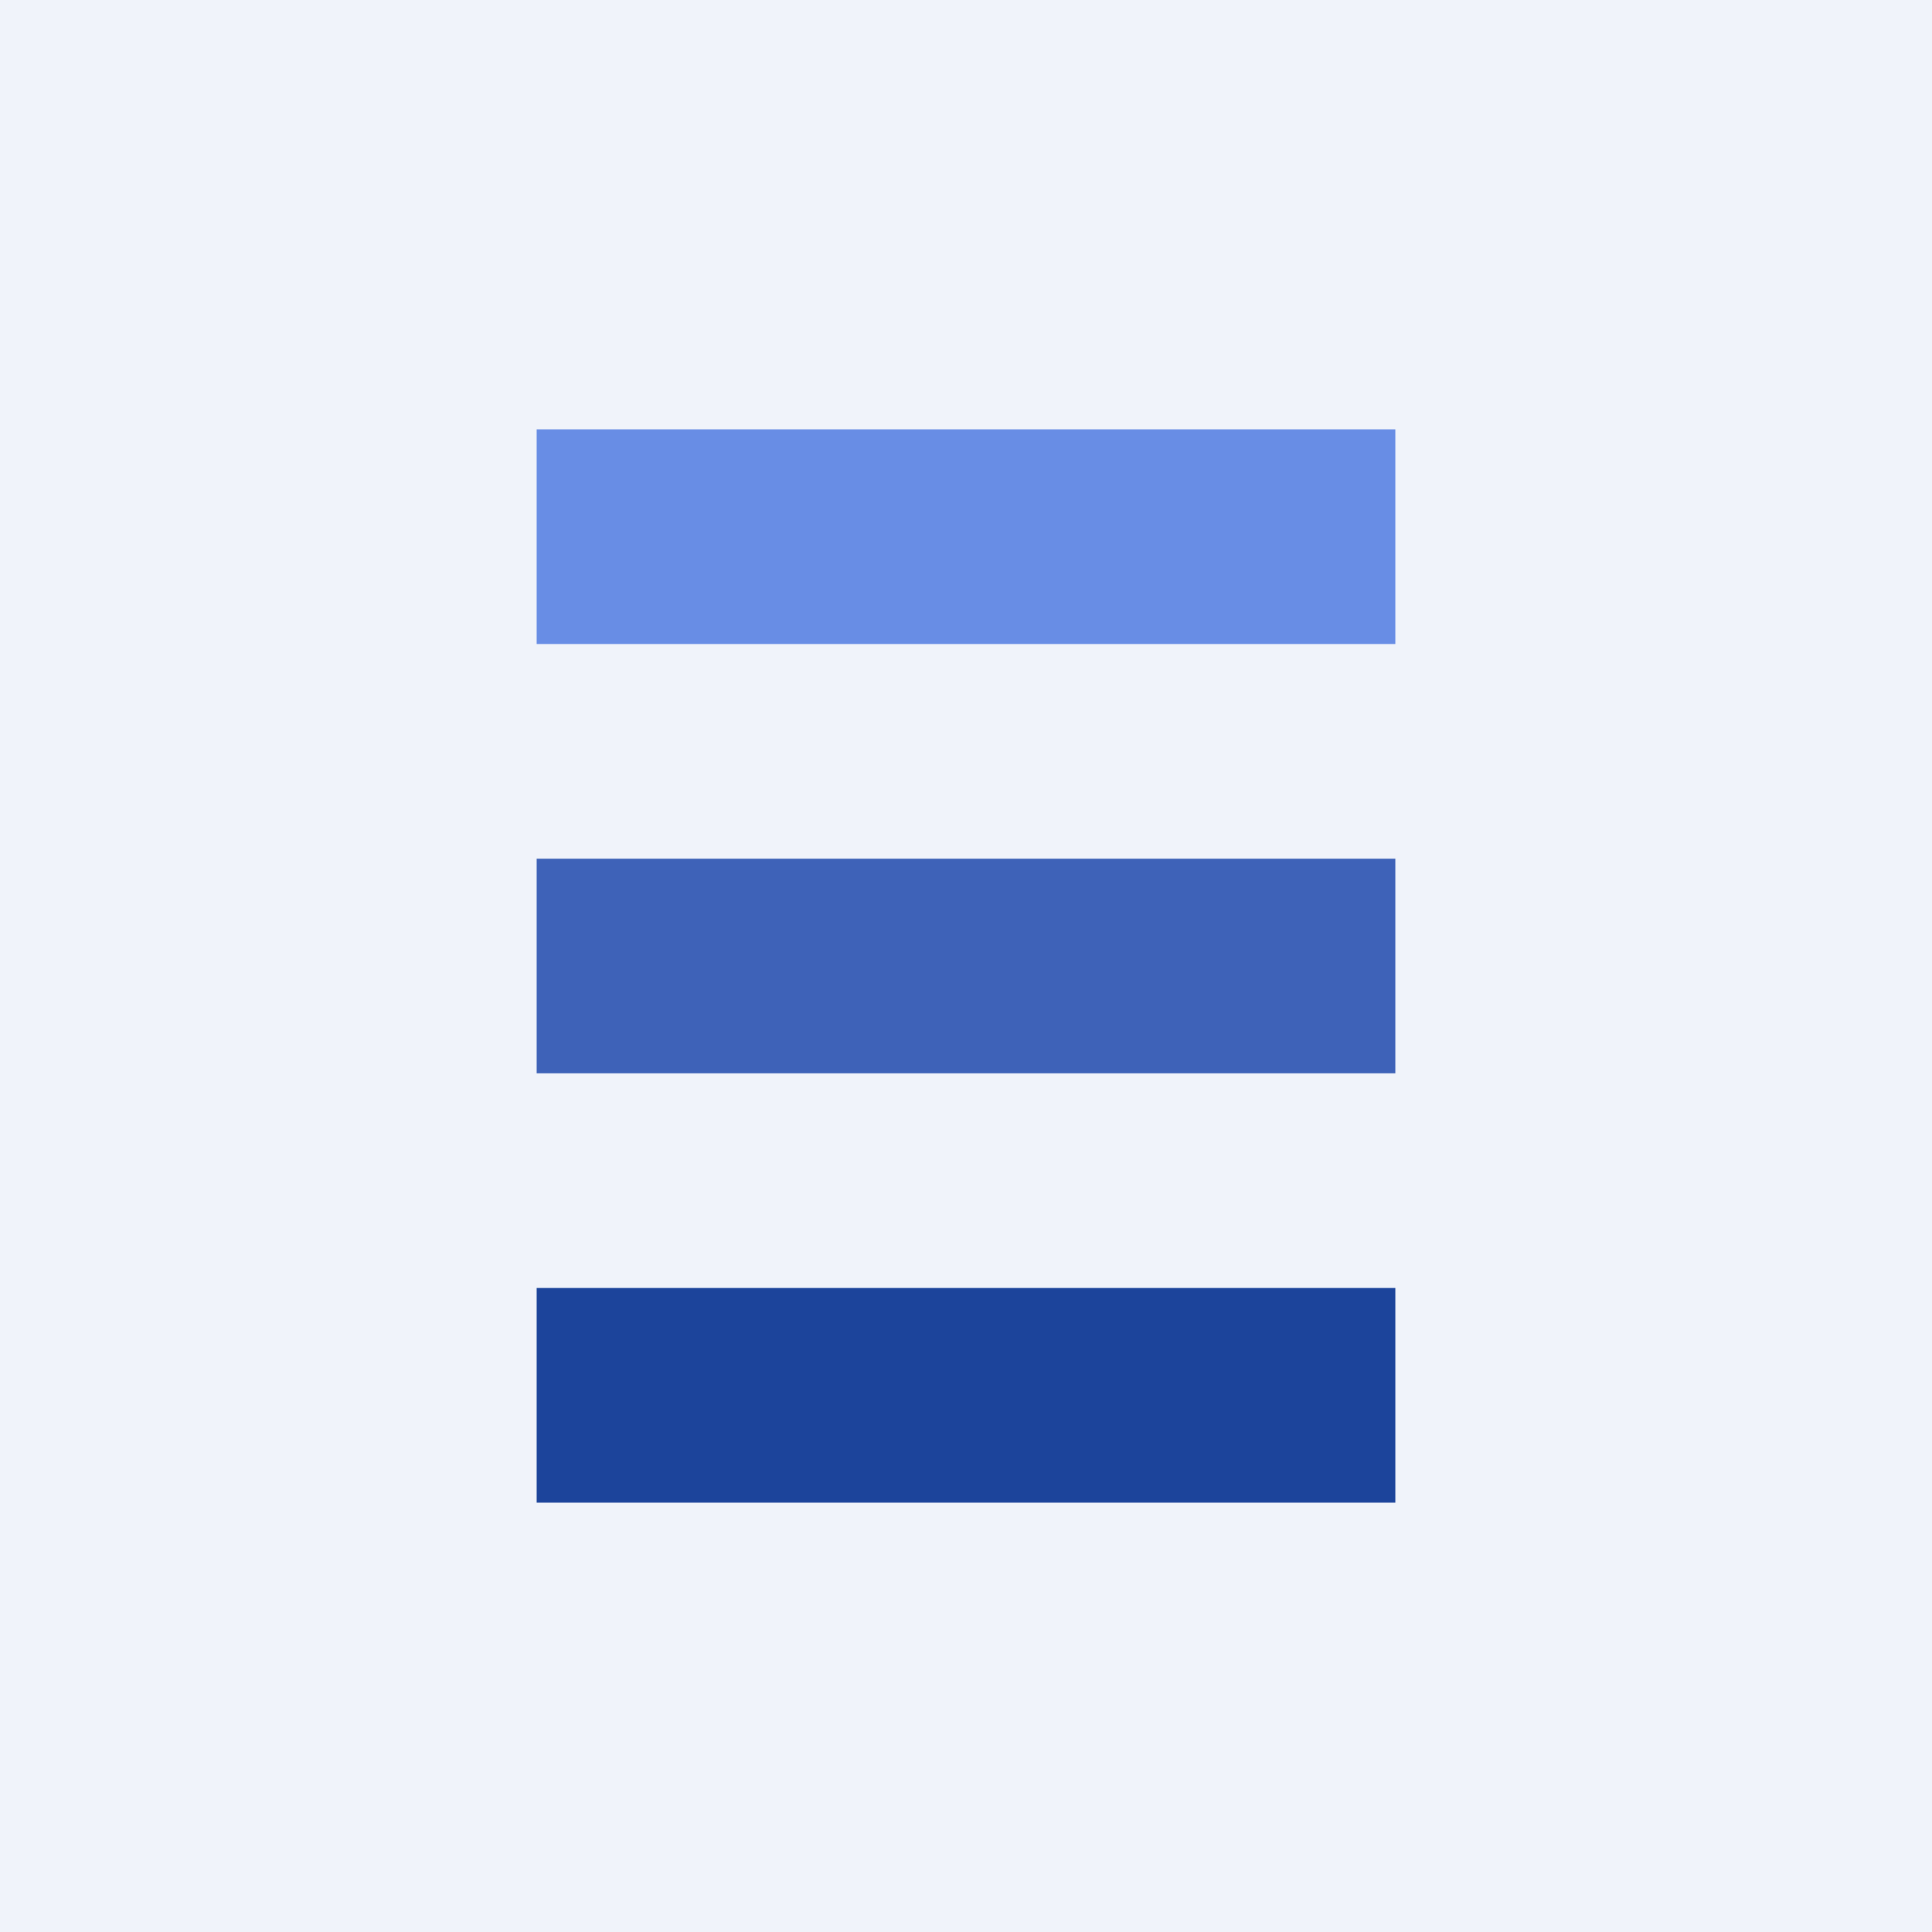
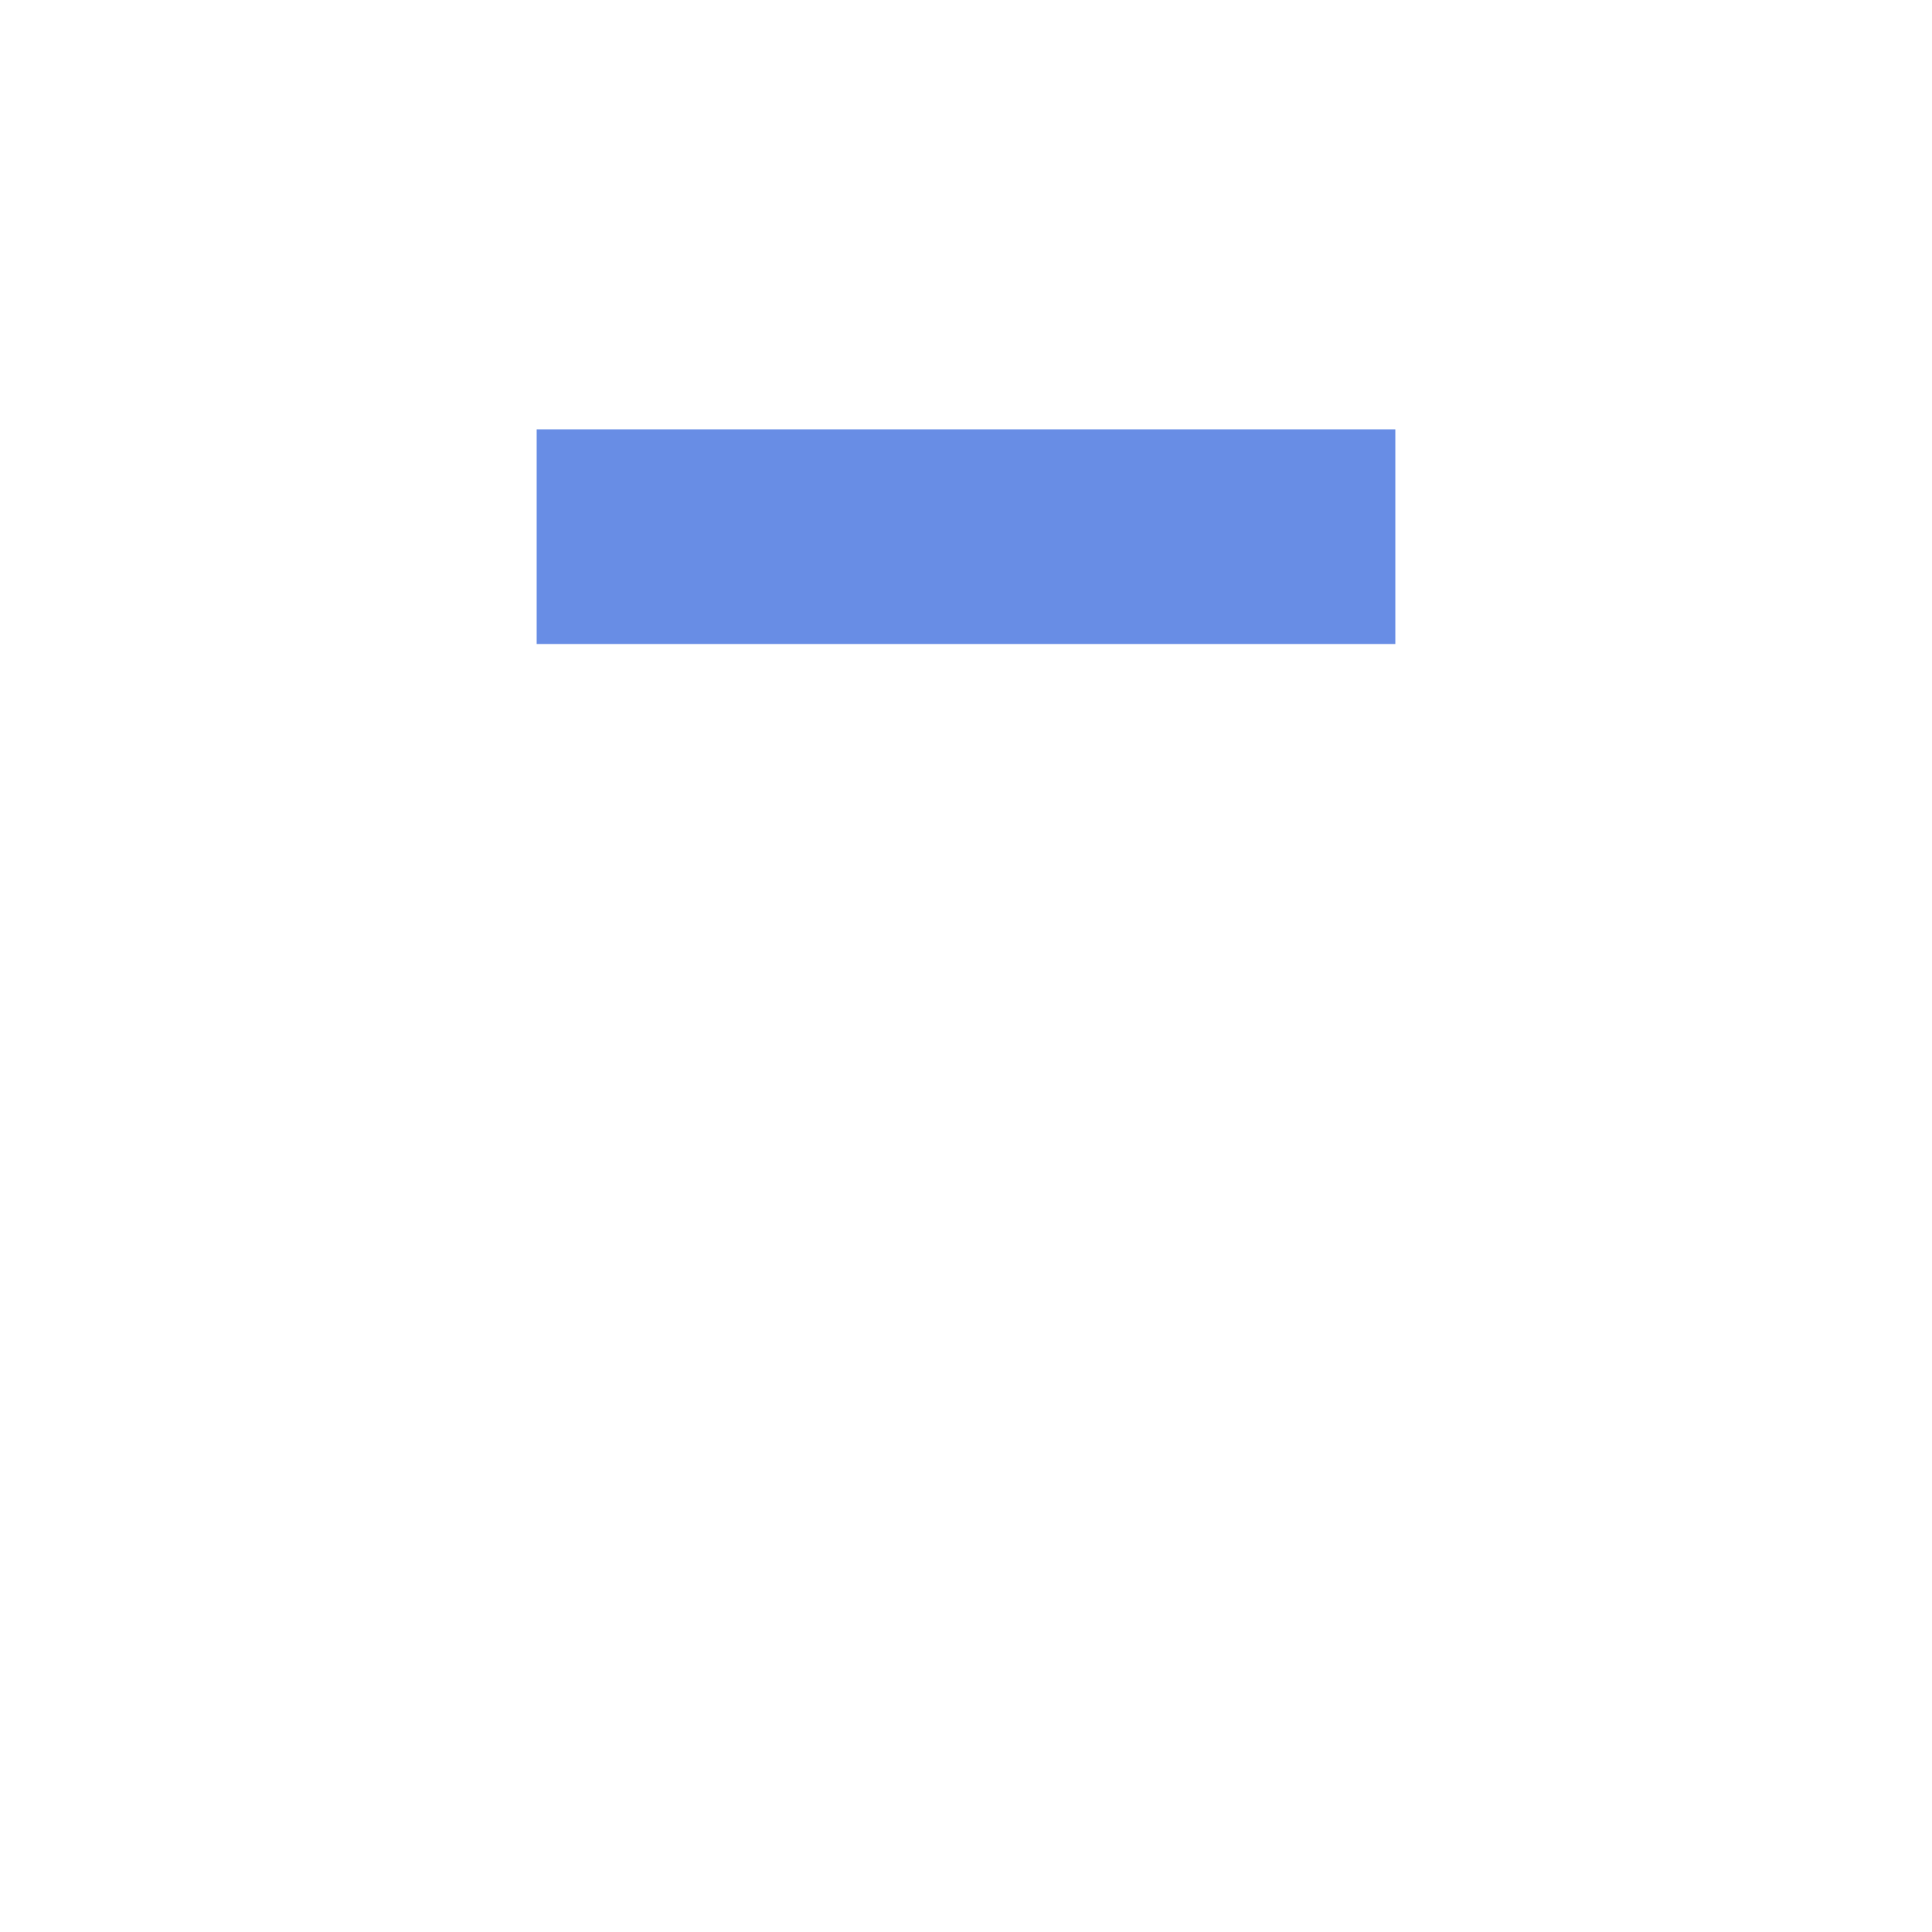
<svg xmlns="http://www.w3.org/2000/svg" width="18" height="18" viewBox="0 0 18 18">
-   <path fill="#F0F3FA" d="M0 0h18v18H0z" />
  <path fill="#688DE5" d="M5 4h8v2H5z" />
-   <path fill="#3E62B8" d="M5 8h8v2H5z" />
-   <path fill="#1C449B" d="M5 12h8v2H5z" />
</svg>